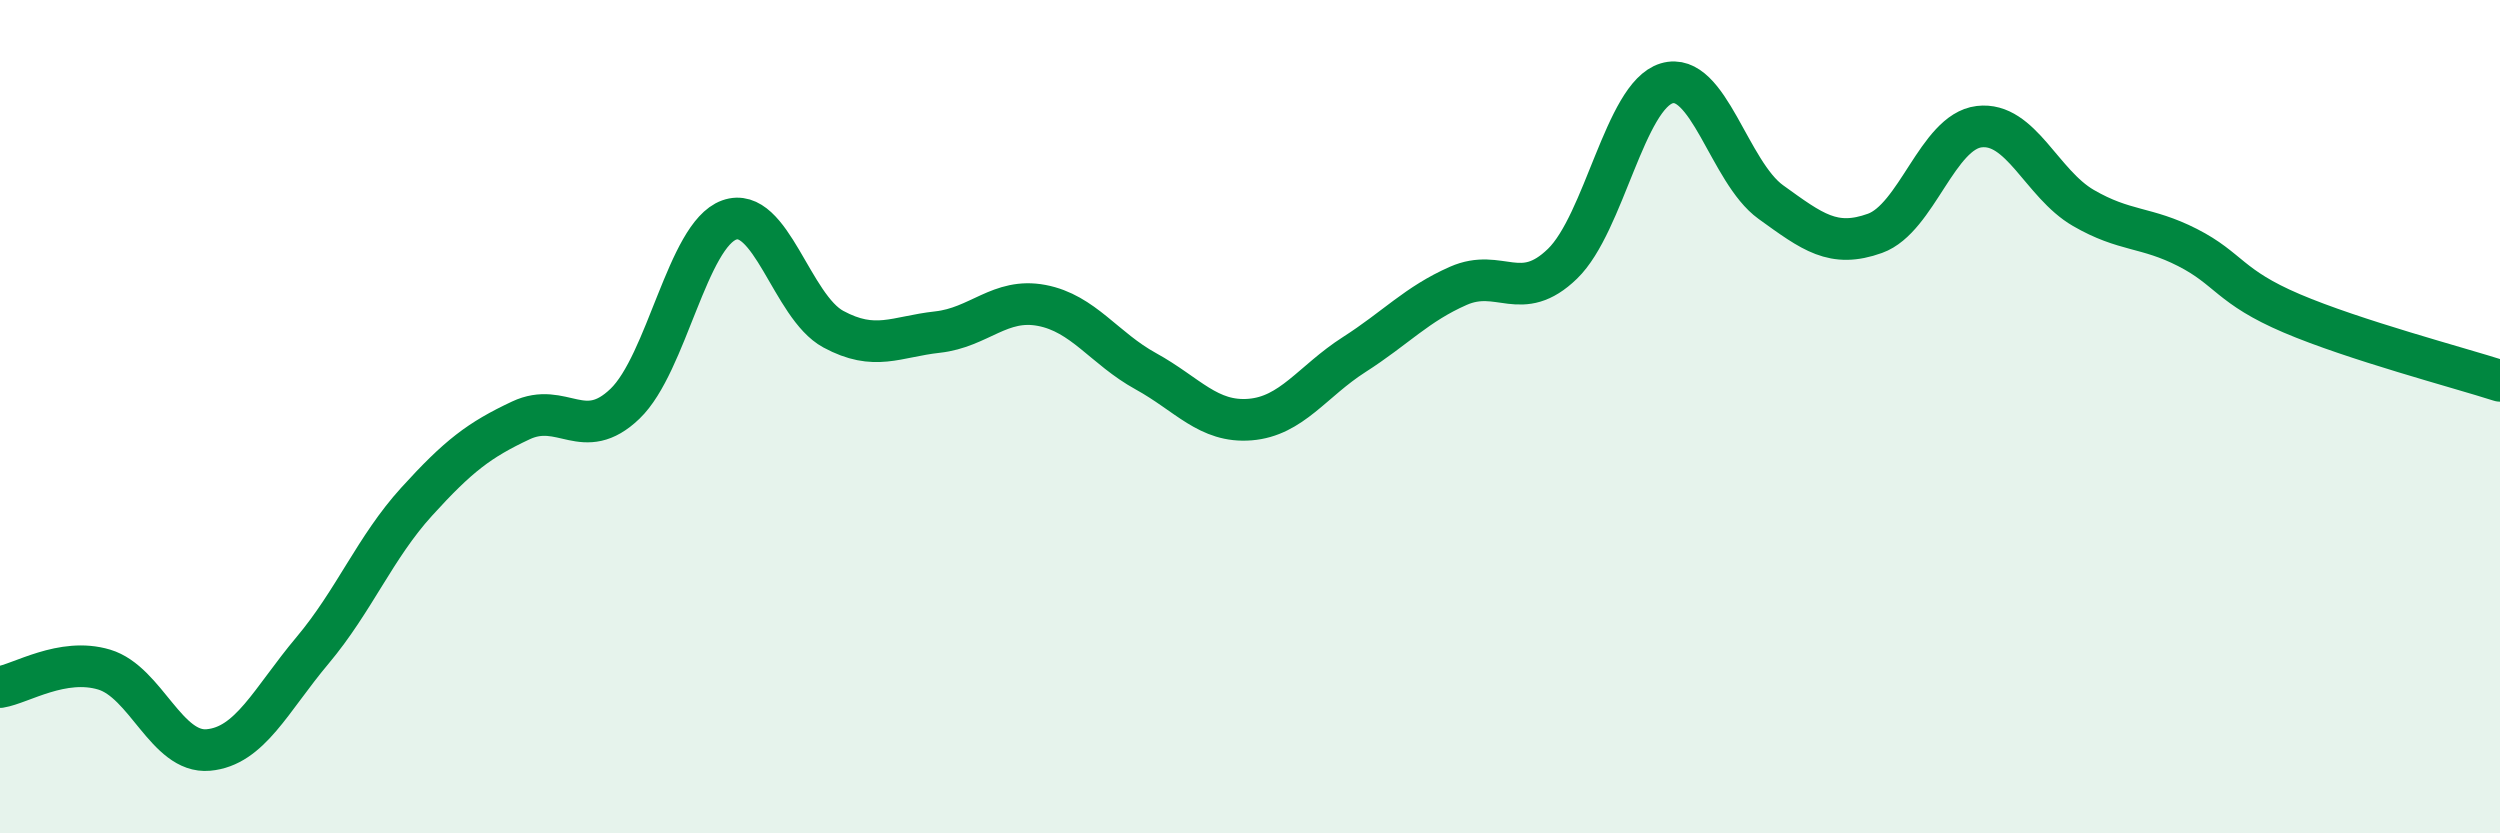
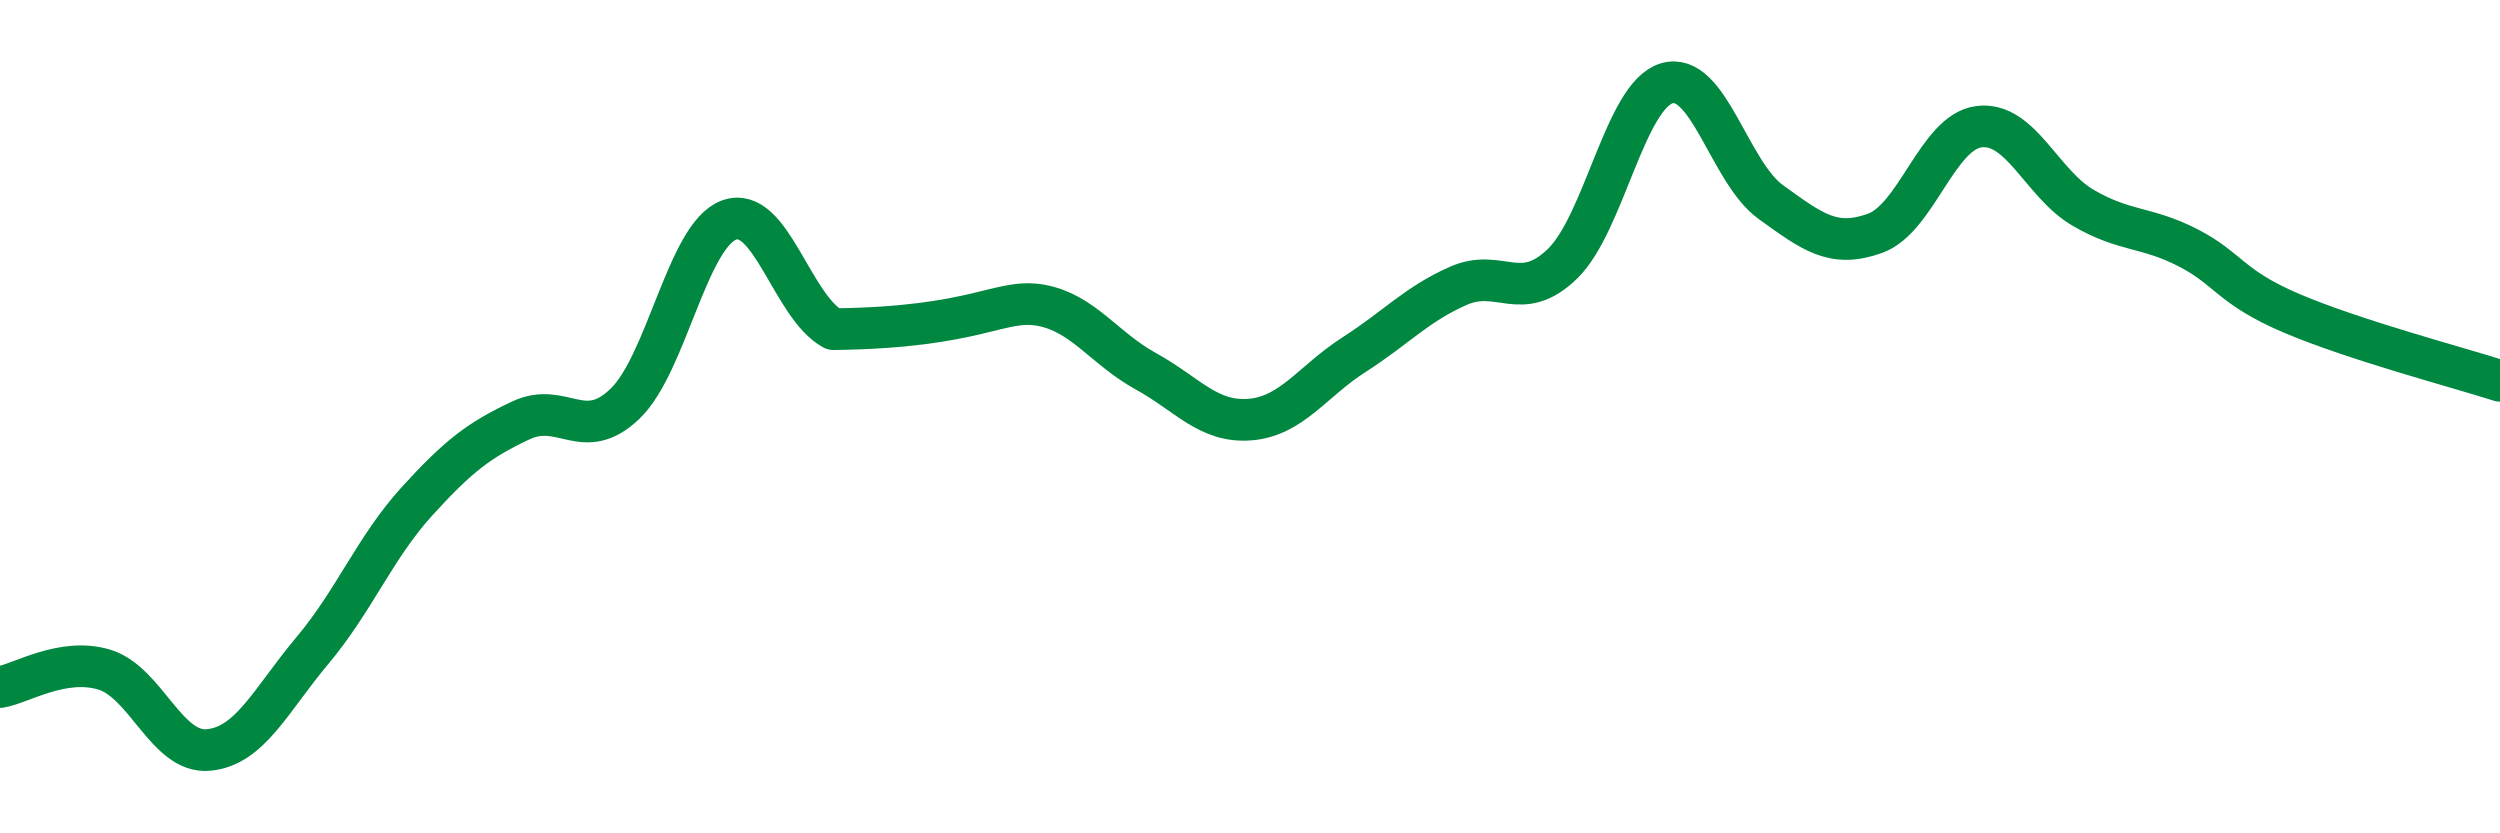
<svg xmlns="http://www.w3.org/2000/svg" width="60" height="20" viewBox="0 0 60 20">
-   <path d="M 0,16.49 C 0.5,16.41 1.5,15.77 2.5,16.07 C 3.5,16.37 4,18.09 5,18 C 6,17.91 6.5,16.8 7.5,15.61 C 8.5,14.42 9,13.14 10,12.04 C 11,10.94 11.5,10.56 12.5,10.09 C 13.5,9.62 14,10.65 15,9.69 C 16,8.73 16.5,5.64 17.5,5.28 C 18.5,4.92 19,7.36 20,7.9 C 21,8.44 21.5,8.08 22.5,7.97 C 23.5,7.86 24,7.14 25,7.33 C 26,7.52 26.5,8.36 27.5,8.91 C 28.5,9.46 29,10.15 30,10.07 C 31,9.99 31.5,9.15 32.5,8.51 C 33.5,7.87 34,7.3 35,6.86 C 36,6.42 36.5,7.3 37.5,6.33 C 38.5,5.36 39,2.3 40,2 C 41,1.7 41.5,4.13 42.5,4.85 C 43.5,5.57 44,5.96 45,5.6 C 46,5.24 46.5,3.16 47.5,3.04 C 48.5,2.92 49,4.41 50,4.99 C 51,5.57 51.5,5.43 52.5,5.94 C 53.5,6.45 53.5,6.88 55,7.52 C 56.5,8.16 59,8.82 60,9.14L60 20L0 20Z" fill="#008740" opacity="0.1" stroke-linecap="round" stroke-linejoin="round" />
-   <path d="M 0,16.49 C 0.5,16.41 1.5,15.77 2.5,16.07 C 3.5,16.37 4,18.09 5,18 C 6,17.91 6.5,16.8 7.5,15.61 C 8.5,14.42 9,13.14 10,12.04 C 11,10.94 11.5,10.56 12.5,10.09 C 13.5,9.62 14,10.65 15,9.69 C 16,8.73 16.5,5.64 17.5,5.28 C 18.5,4.92 19,7.36 20,7.9 C 21,8.44 21.5,8.08 22.5,7.97 C 23.5,7.86 24,7.14 25,7.33 C 26,7.52 26.5,8.36 27.5,8.91 C 28.5,9.46 29,10.15 30,10.07 C 31,9.99 31.5,9.15 32.5,8.51 C 33.5,7.87 34,7.3 35,6.86 C 36,6.42 36.5,7.3 37.5,6.33 C 38.5,5.36 39,2.3 40,2 C 41,1.7 41.5,4.13 42.5,4.85 C 43.5,5.57 44,5.96 45,5.6 C 46,5.24 46.5,3.16 47.5,3.04 C 48.5,2.92 49,4.41 50,4.99 C 51,5.57 51.5,5.43 52.5,5.94 C 53.5,6.45 53.5,6.88 55,7.52 C 56.5,8.16 59,8.82 60,9.14" stroke="#008740" stroke-width="1" fill="none" stroke-linecap="round" stroke-linejoin="round" />
+   <path d="M 0,16.49 C 0.5,16.41 1.5,15.77 2.5,16.07 C 3.5,16.37 4,18.09 5,18 C 6,17.91 6.5,16.8 7.5,15.61 C 8.5,14.42 9,13.14 10,12.04 C 11,10.94 11.5,10.56 12.5,10.09 C 13.5,9.62 14,10.65 15,9.69 C 16,8.73 16.5,5.64 17.5,5.28 C 18.5,4.92 19,7.36 20,7.9 C 23.5,7.86 24,7.14 25,7.33 C 26,7.52 26.5,8.36 27.5,8.91 C 28.5,9.46 29,10.15 30,10.07 C 31,9.99 31.5,9.15 32.5,8.51 C 33.5,7.87 34,7.3 35,6.86 C 36,6.42 36.5,7.3 37.5,6.33 C 38.5,5.36 39,2.3 40,2 C 41,1.7 41.5,4.13 42.5,4.85 C 43.5,5.57 44,5.96 45,5.6 C 46,5.24 46.5,3.16 47.5,3.04 C 48.5,2.92 49,4.41 50,4.99 C 51,5.57 51.5,5.43 52.5,5.94 C 53.5,6.45 53.5,6.88 55,7.52 C 56.5,8.16 59,8.82 60,9.14" stroke="#008740" stroke-width="1" fill="none" stroke-linecap="round" stroke-linejoin="round" />
</svg>